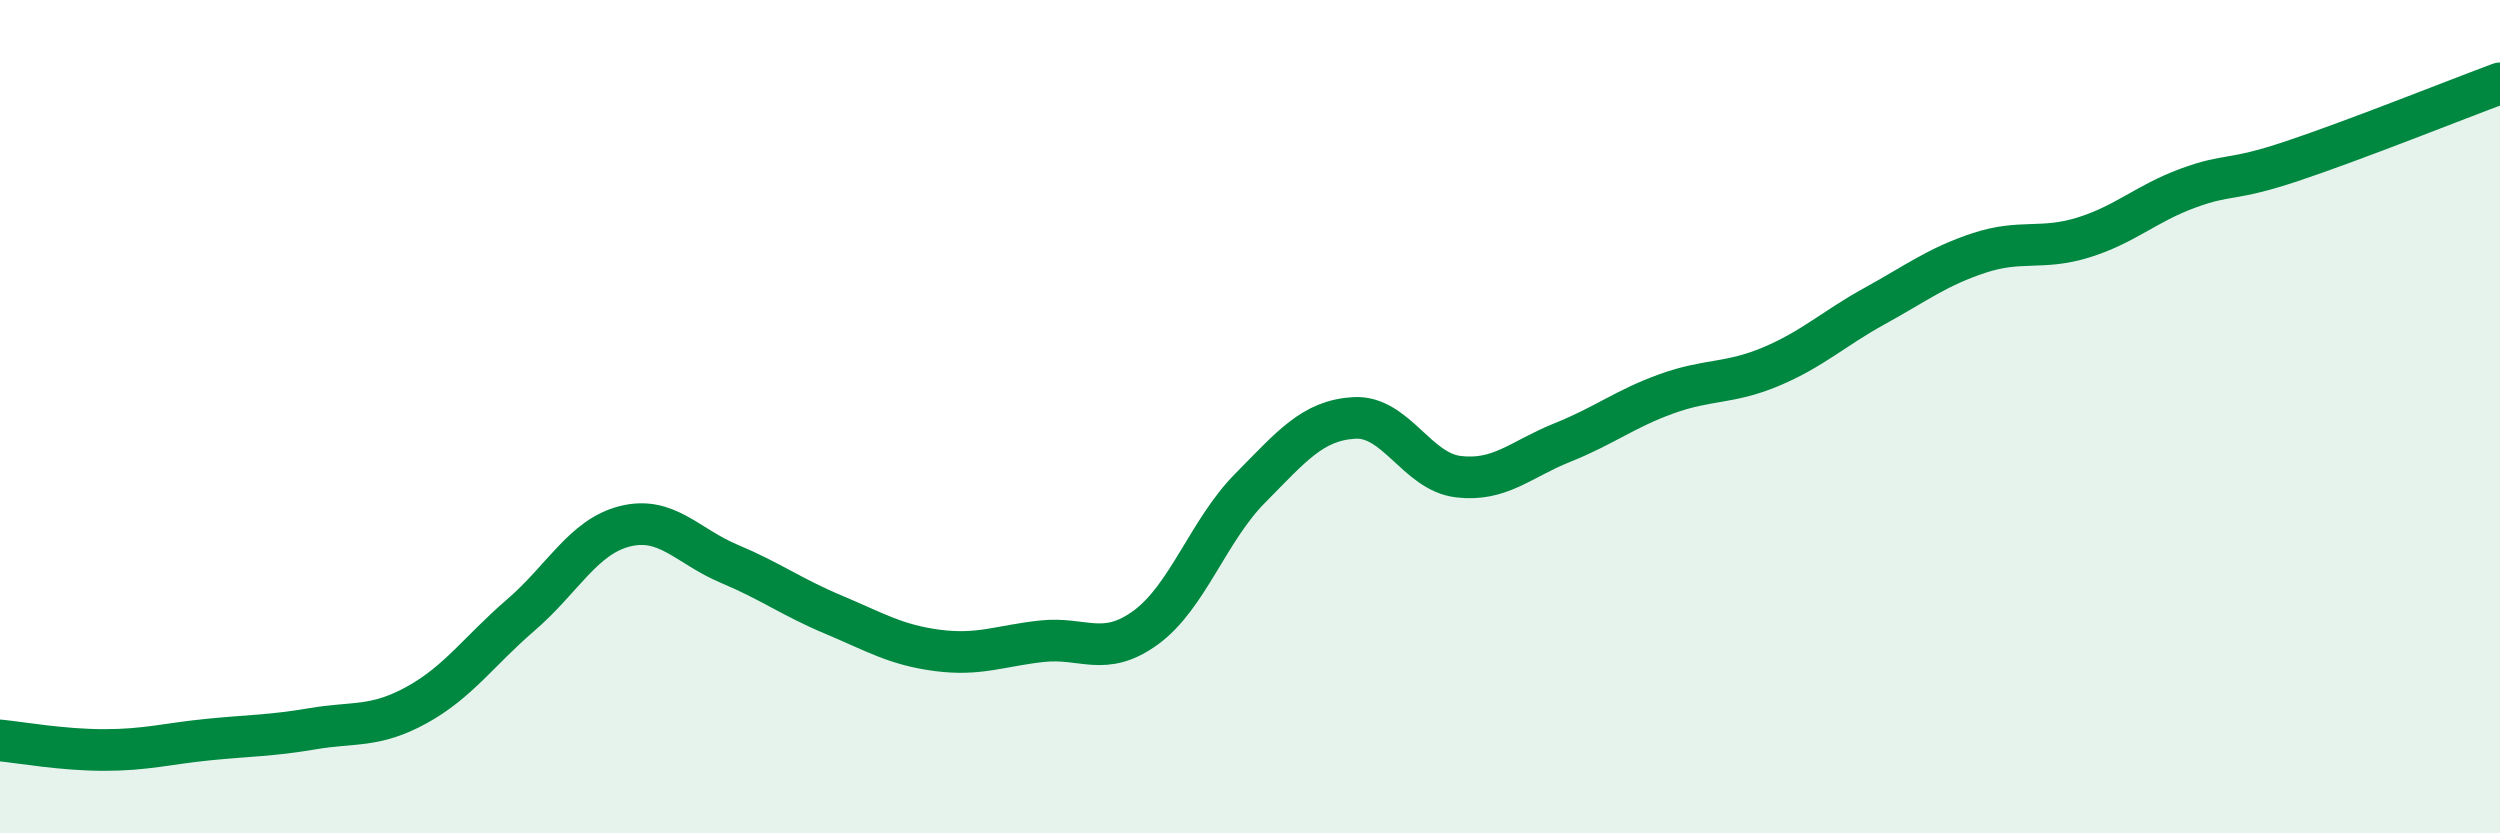
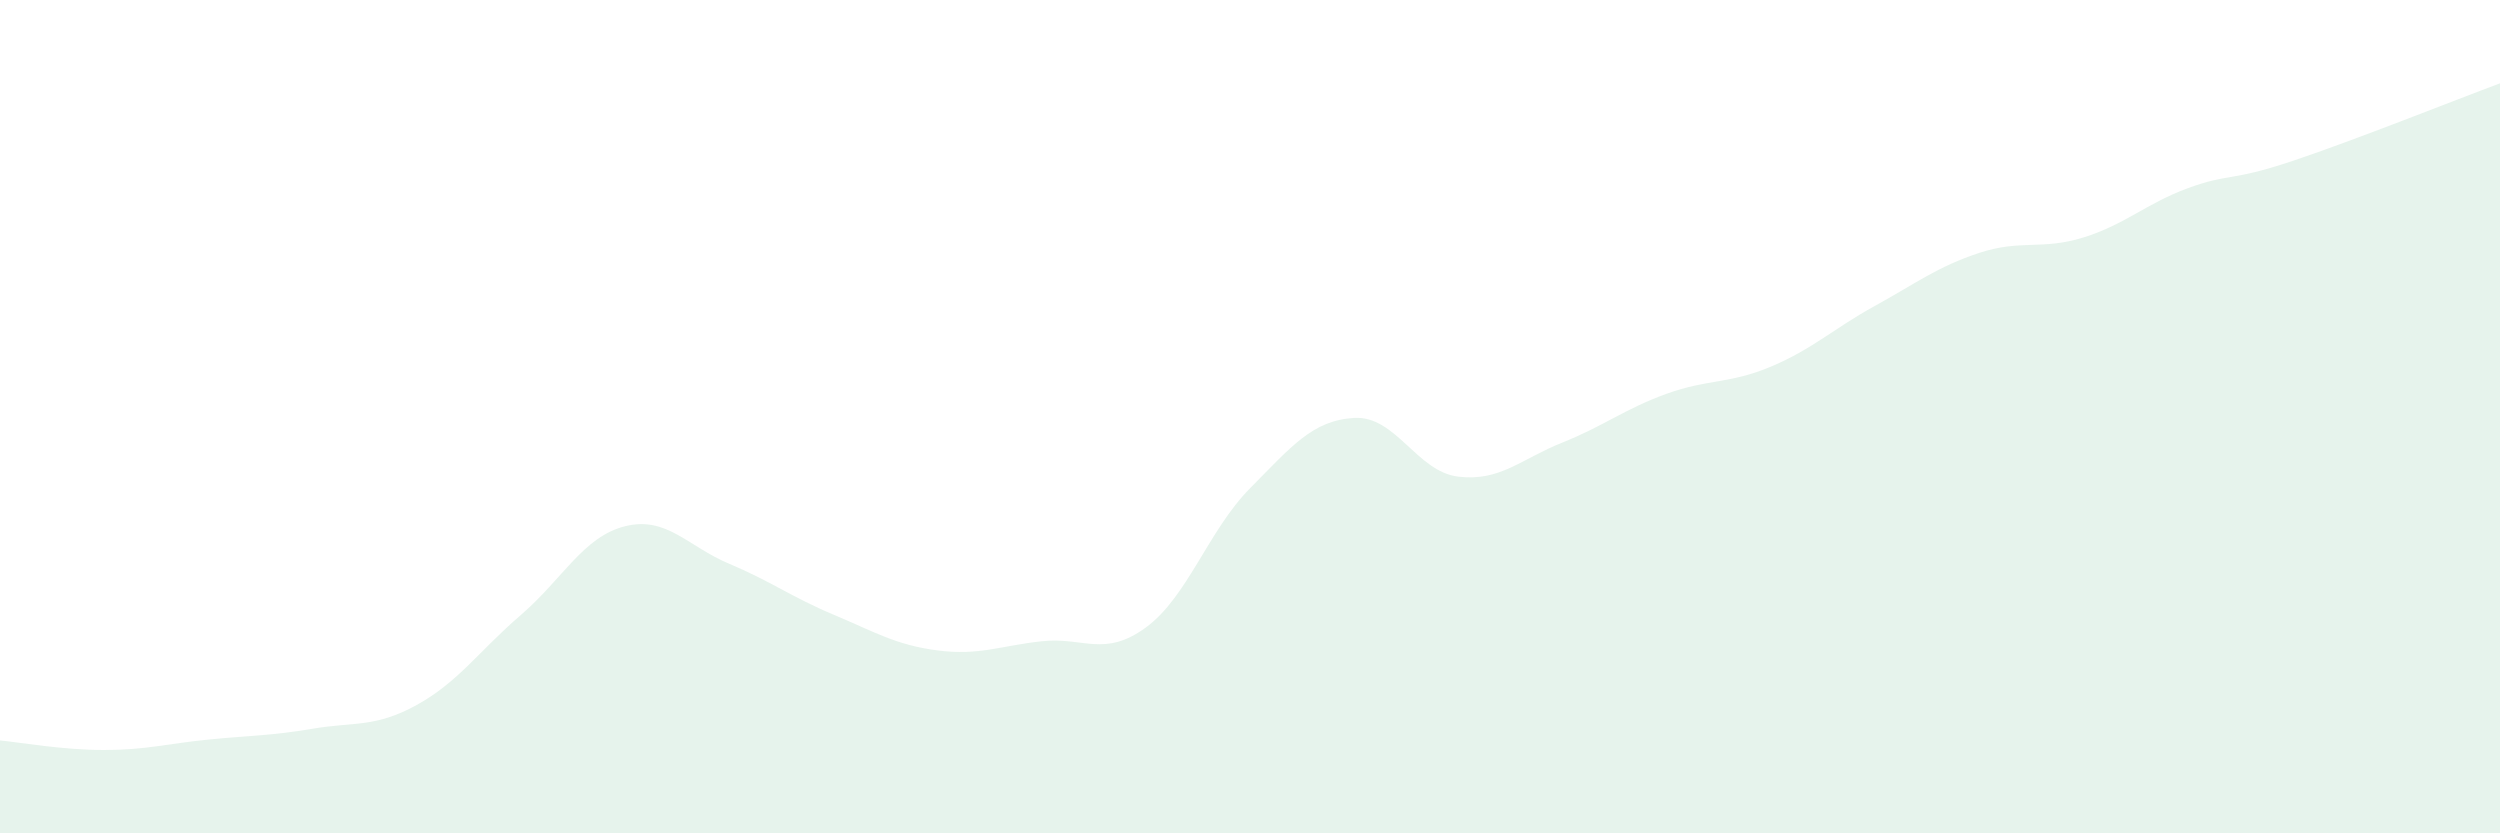
<svg xmlns="http://www.w3.org/2000/svg" width="60" height="20" viewBox="0 0 60 20">
  <path d="M 0,17.77 C 0.5,17.82 1.5,18 2.5,18 C 3.5,18 4,17.85 5,17.75 C 6,17.65 6.5,17.66 7.5,17.49 C 8.5,17.32 9,17.47 10,16.92 C 11,16.37 11.5,15.62 12.5,14.76 C 13.5,13.9 14,12.88 15,12.63 C 16,12.38 16.5,13.11 17.5,13.53 C 18.5,13.95 19,14.33 20,14.75 C 21,15.17 21.5,15.48 22.5,15.61 C 23.5,15.74 24,15.5 25,15.39 C 26,15.28 26.5,15.79 27.5,15.06 C 28.5,14.33 29,12.73 30,11.72 C 31,10.71 31.5,10.09 32.5,10.03 C 33.5,9.97 34,11.32 35,11.44 C 36,11.56 36.5,11.02 37.5,10.62 C 38.5,10.22 39,9.81 40,9.45 C 41,9.09 41.5,9.22 42.5,8.8 C 43.5,8.38 44,7.89 45,7.34 C 46,6.79 46.5,6.4 47.5,6.07 C 48.5,5.74 49,6.01 50,5.7 C 51,5.39 51.5,4.89 52.5,4.52 C 53.5,4.15 53.5,4.37 55,3.87 C 56.5,3.37 59,2.37 60,2L60 20L0 20Z" fill="#008740" opacity="0.1" stroke-linecap="round" stroke-linejoin="round" />
-   <path d="M 0,17.77 C 0.5,17.82 1.5,18 2.5,18 C 3.5,18 4,17.85 5,17.75 C 6,17.65 6.5,17.66 7.5,17.49 C 8.5,17.32 9,17.47 10,16.92 C 11,16.37 11.5,15.62 12.5,14.76 C 13.5,13.9 14,12.88 15,12.63 C 16,12.38 16.5,13.11 17.5,13.53 C 18.5,13.95 19,14.33 20,14.75 C 21,15.17 21.5,15.48 22.5,15.61 C 23.5,15.74 24,15.5 25,15.39 C 26,15.28 26.5,15.79 27.5,15.06 C 28.5,14.33 29,12.73 30,11.72 C 31,10.71 31.5,10.09 32.5,10.03 C 33.5,9.97 34,11.32 35,11.44 C 36,11.56 36.5,11.02 37.5,10.62 C 38.5,10.22 39,9.81 40,9.45 C 41,9.09 41.5,9.22 42.5,8.8 C 43.5,8.38 44,7.89 45,7.34 C 46,6.79 46.5,6.4 47.5,6.07 C 48.5,5.74 49,6.01 50,5.7 C 51,5.39 51.5,4.89 52.5,4.52 C 53.5,4.15 53.5,4.37 55,3.87 C 56.5,3.37 59,2.37 60,2" stroke="#008740" stroke-width="1" fill="none" stroke-linecap="round" stroke-linejoin="round" />
</svg>